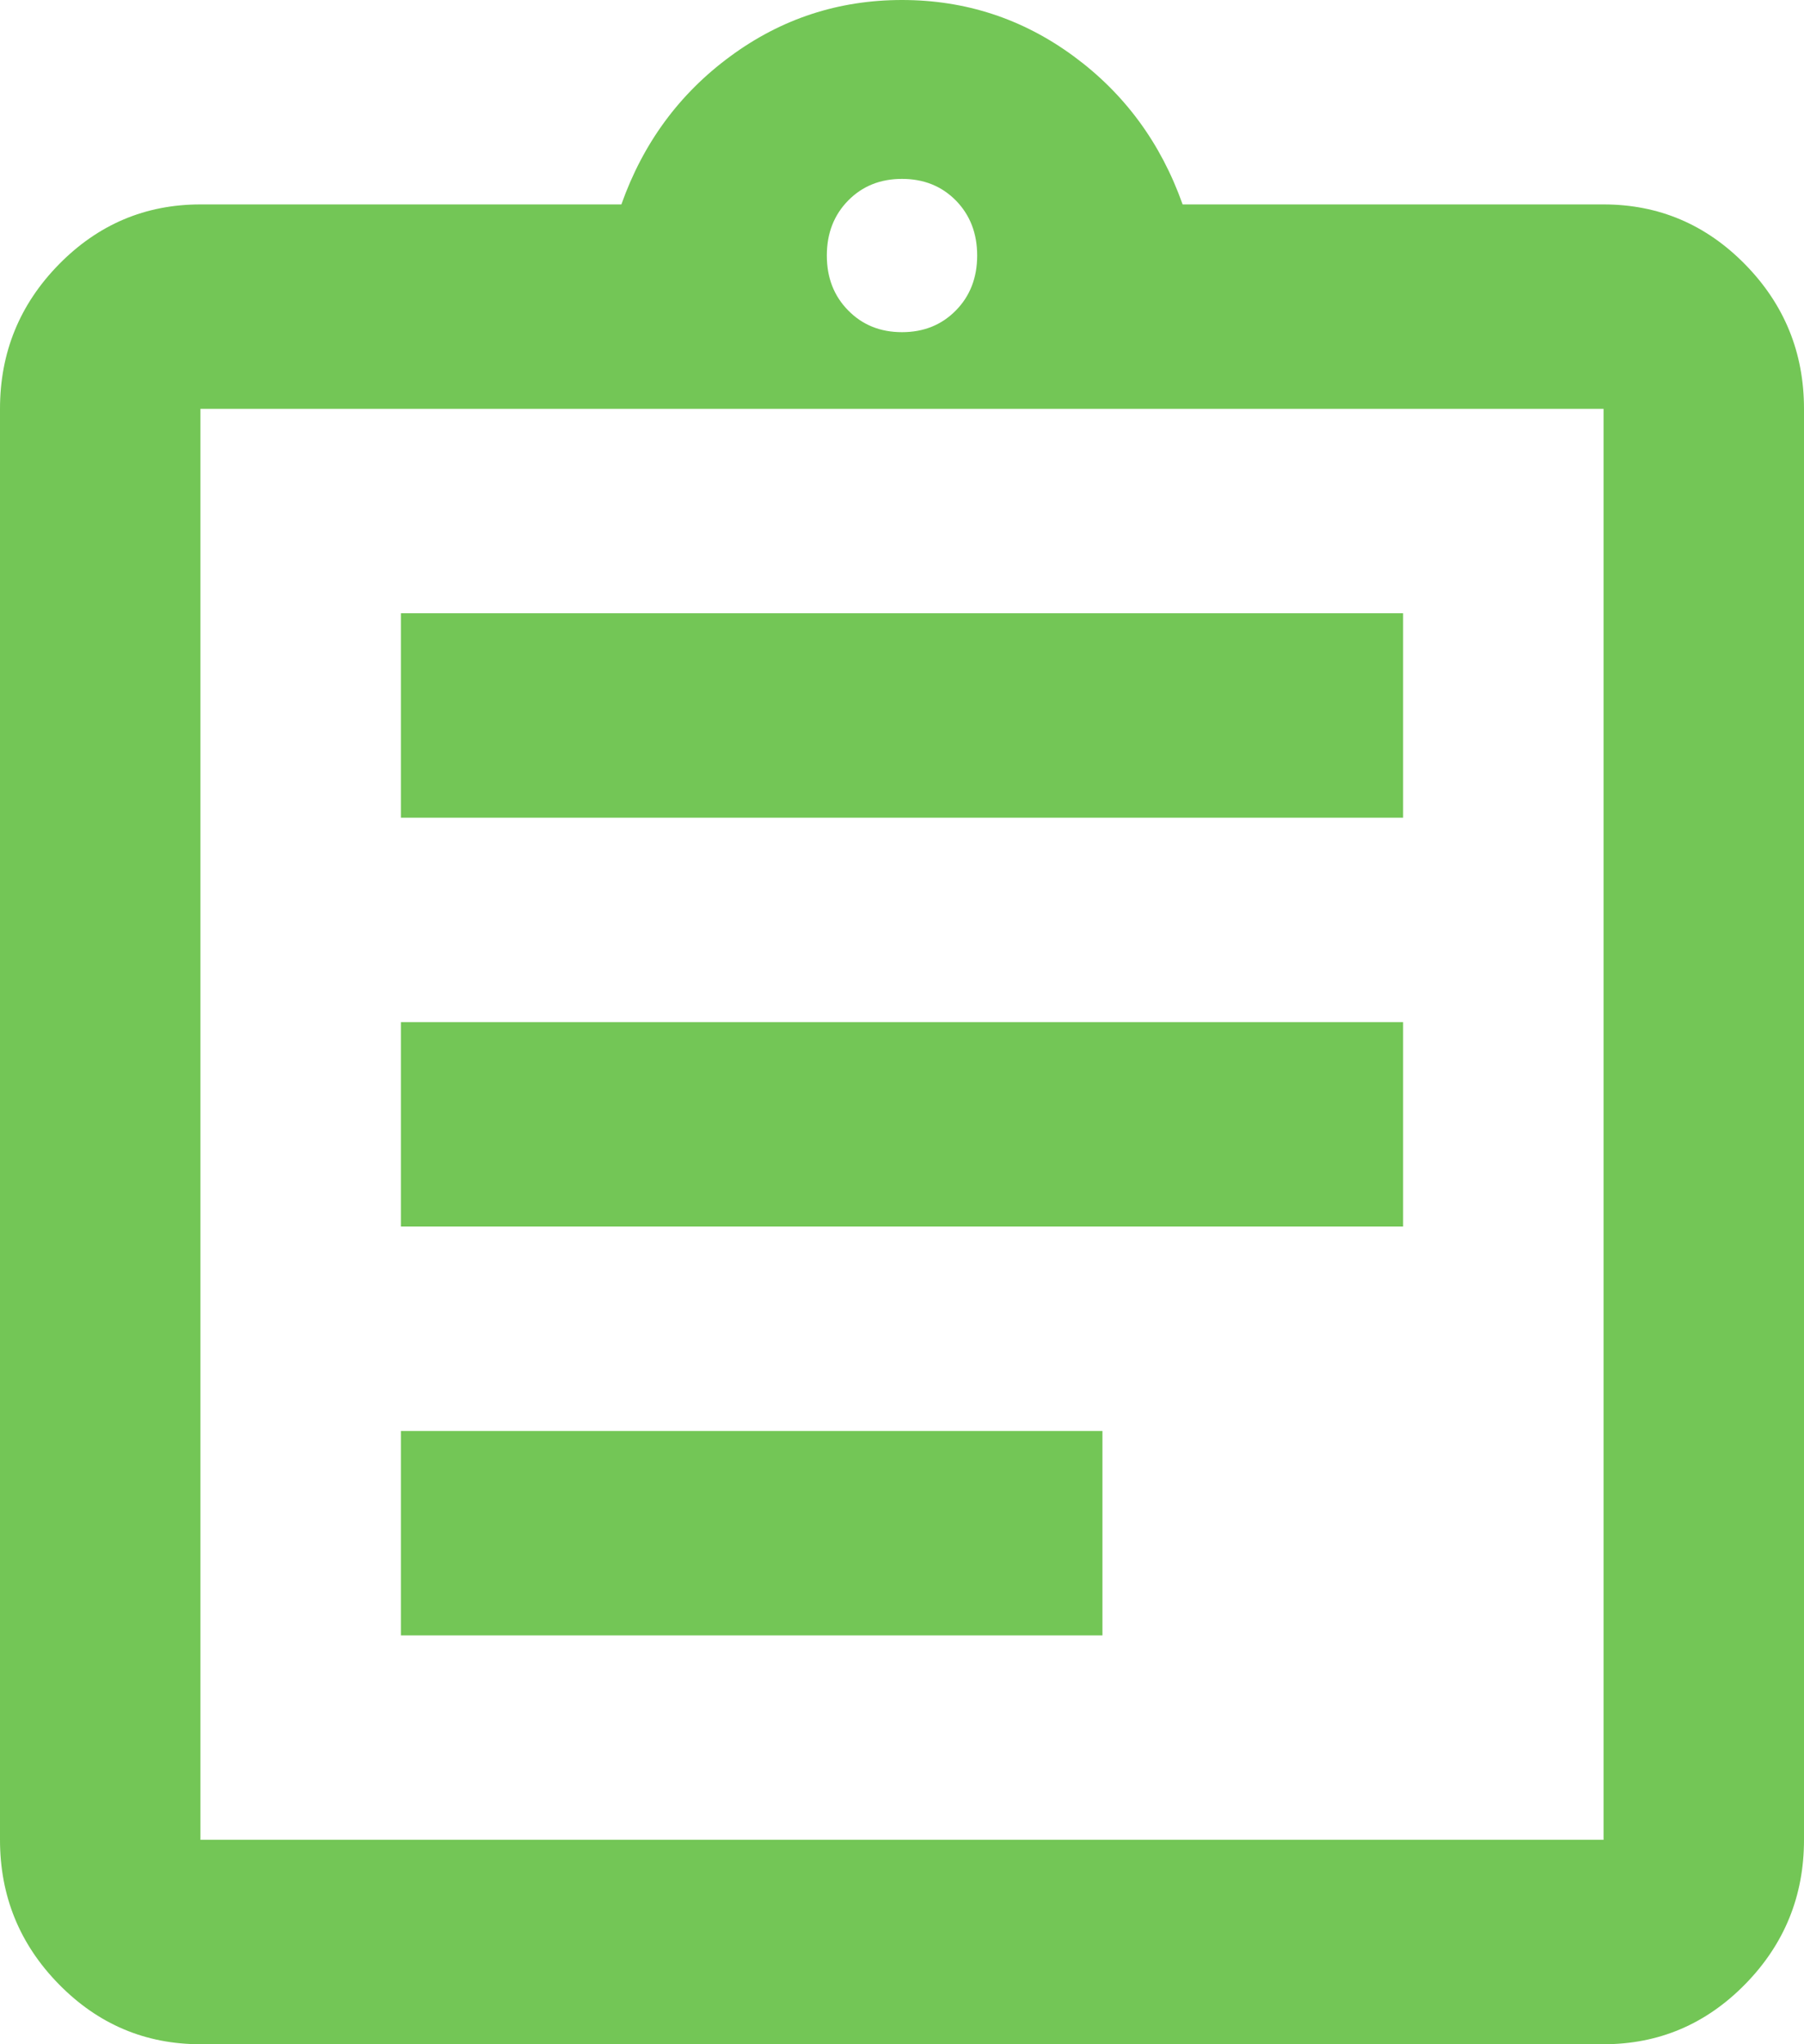
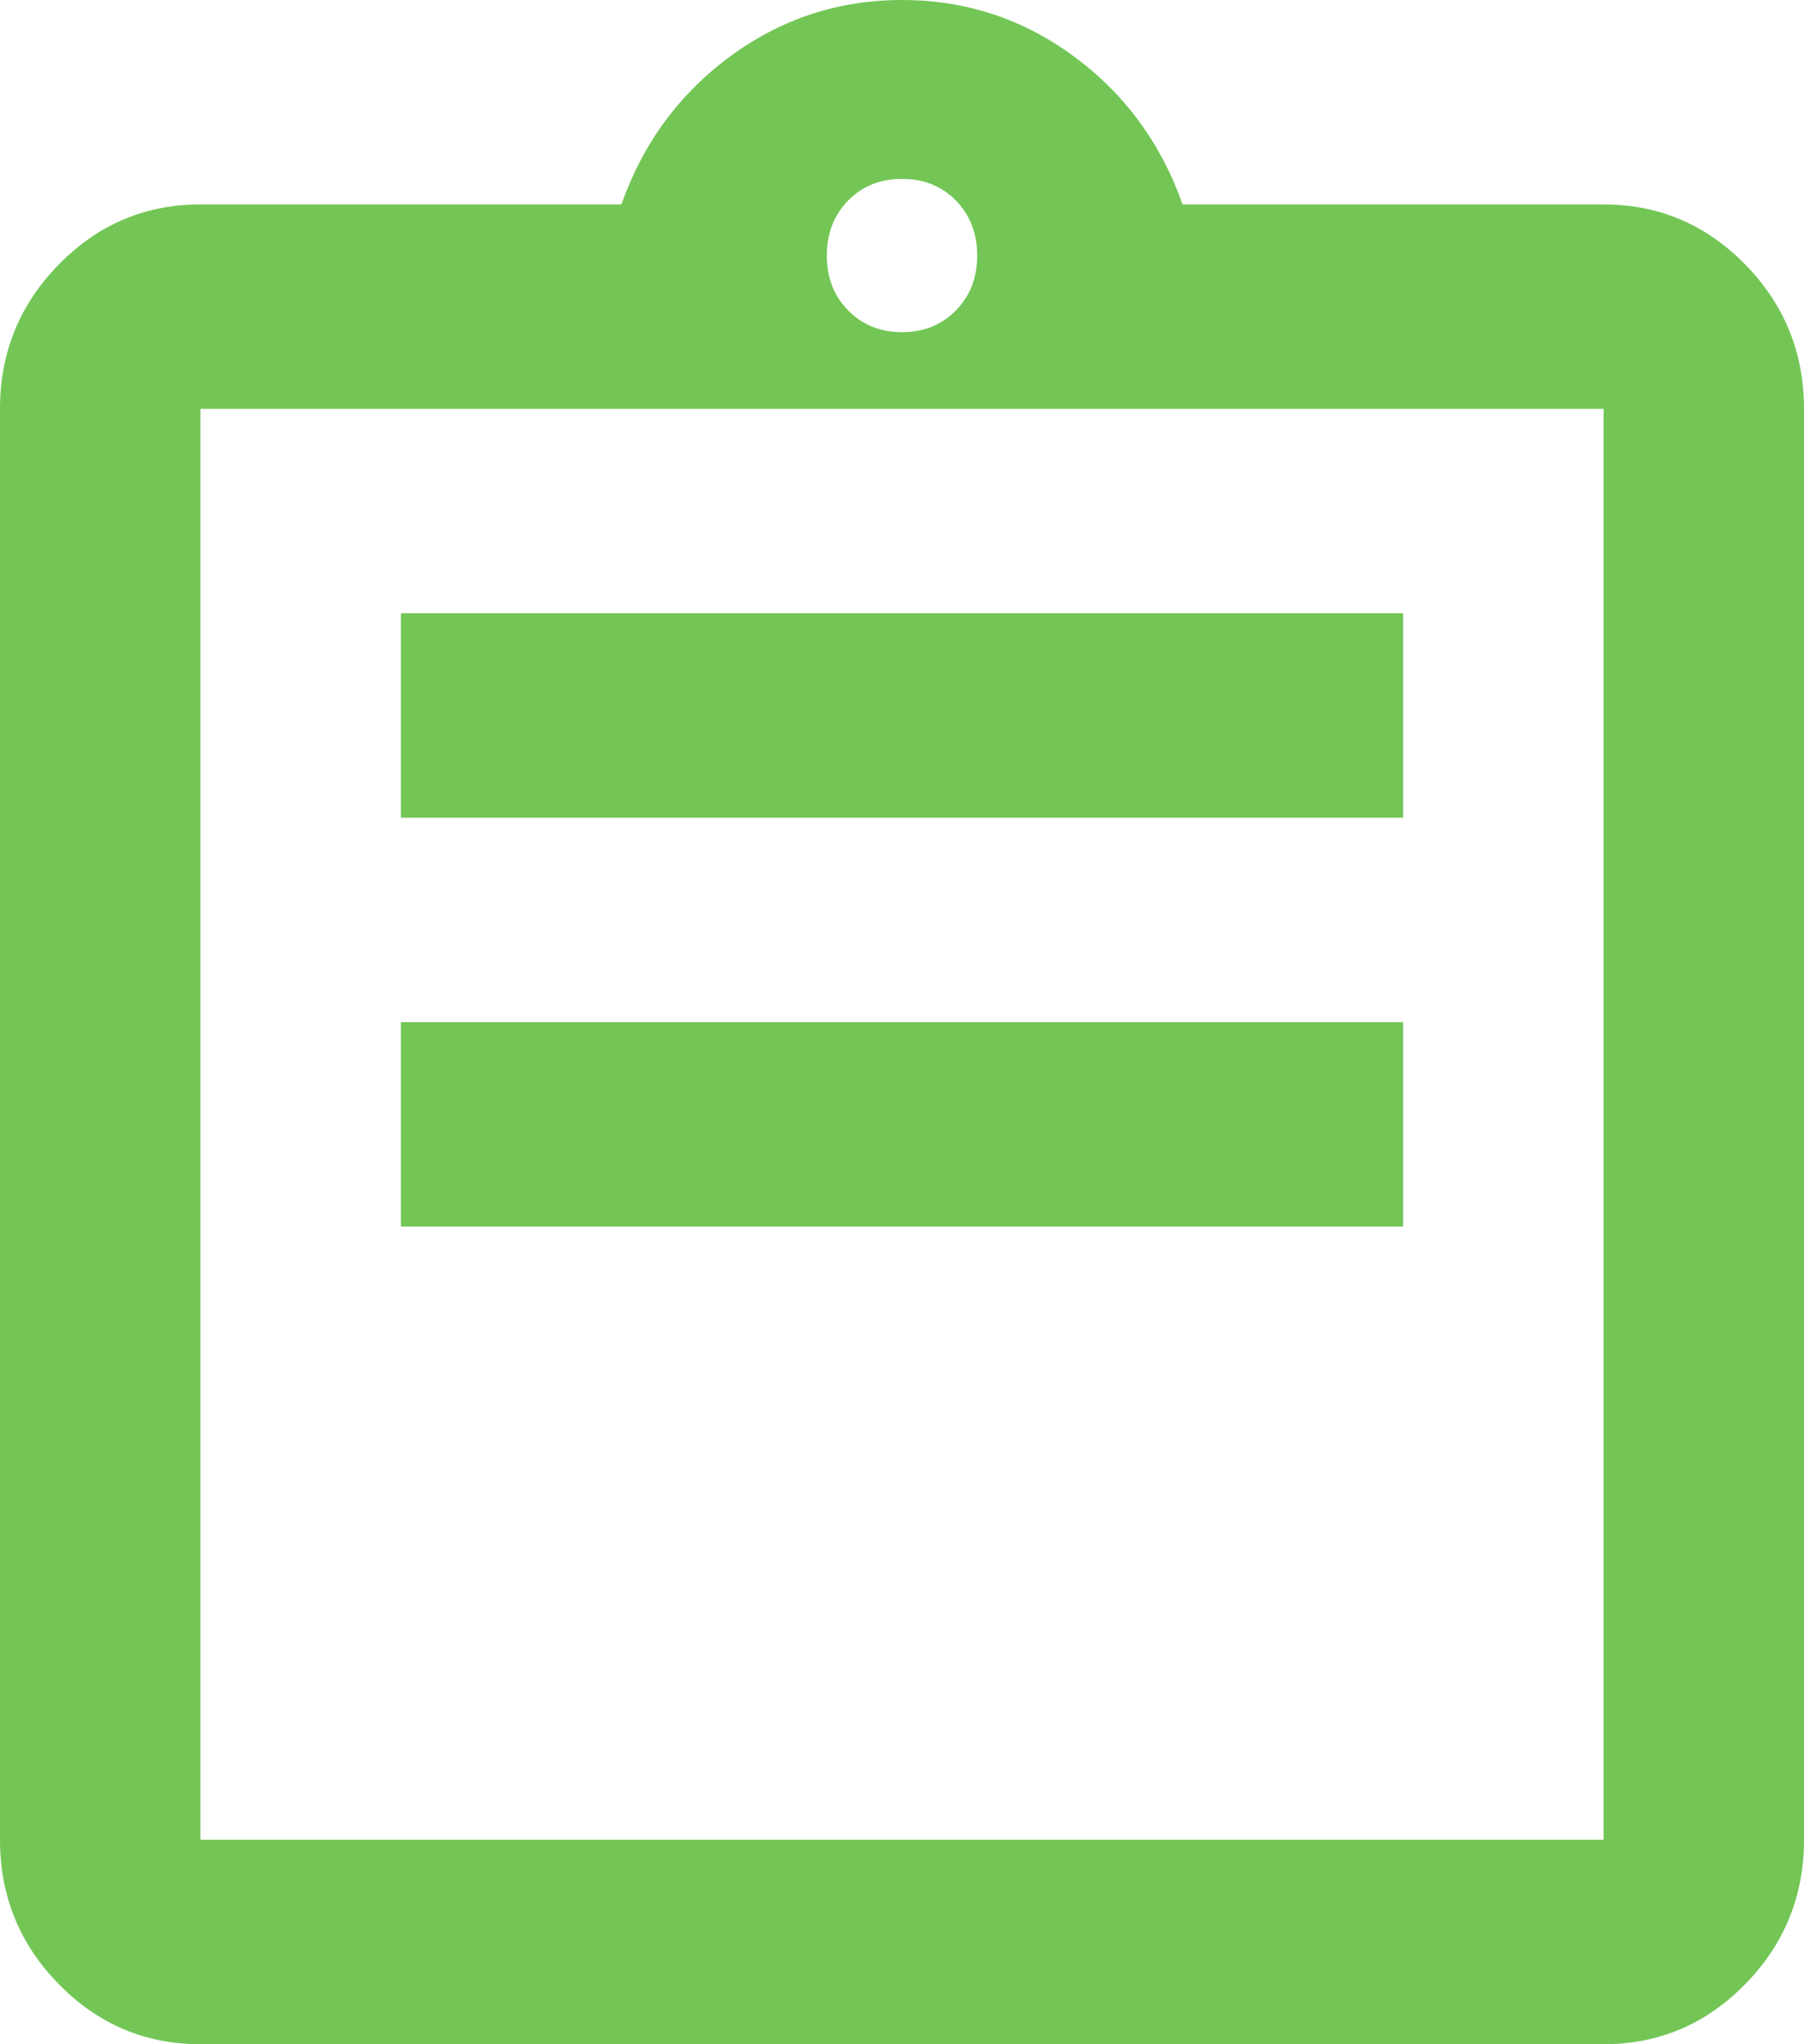
<svg xmlns="http://www.w3.org/2000/svg" width="45" height="51" viewBox="0 0 45 51" fill="none">
-   <path d="M5 51C3.625 51 2.447 50.501 1.468 49.503C0.489 48.504 0 47.303 0 45.9V10.2C0 8.797 0.489 7.596 1.468 6.597C2.447 5.599 3.625 5.1 5 5.1H15.5C16.042 3.57 16.948 2.337 18.22 1.403C19.49 0.468 20.917 0 22.5 0C24.083 0 25.511 0.468 26.782 1.403C28.052 2.337 28.958 3.57 29.5 5.1H40C41.375 5.1 42.553 5.599 43.532 6.597C44.511 7.596 45 8.797 45 10.2V45.9C45 47.303 44.511 48.504 43.532 49.503C42.553 50.501 41.375 51 40 51H5ZM5 45.9H40V10.2H5V45.9ZM10 40.8H27.5V35.7H10V40.8ZM10 30.6H35V25.5H10V30.6ZM10 20.4H35V15.3H10V20.4ZM22.5 8.287C23.042 8.287 23.49 8.106 23.845 7.744C24.198 7.384 24.375 6.928 24.375 6.375C24.375 5.822 24.198 5.365 23.845 5.003C23.49 4.643 23.042 4.463 22.5 4.463C21.958 4.463 21.511 4.643 21.157 5.003C20.802 5.365 20.625 5.822 20.625 6.375C20.625 6.928 20.802 7.384 21.157 7.744C21.511 8.106 21.958 8.287 22.5 8.287Z" fill="#73C656" />
+   <path d="M5 51C3.625 51 2.447 50.501 1.468 49.503C0.489 48.504 0 47.303 0 45.9V10.2C0 8.797 0.489 7.596 1.468 6.597C2.447 5.599 3.625 5.1 5 5.1H15.5C16.042 3.57 16.948 2.337 18.22 1.403C19.49 0.468 20.917 0 22.5 0C24.083 0 25.511 0.468 26.782 1.403C28.052 2.337 28.958 3.57 29.5 5.1H40C41.375 5.1 42.553 5.599 43.532 6.597C44.511 7.596 45 8.797 45 10.2V45.9C45 47.303 44.511 48.504 43.532 49.503C42.553 50.501 41.375 51 40 51H5ZM5 45.9H40V10.2H5V45.9ZM10 40.8H27.5H10V40.8ZM10 30.6H35V25.5H10V30.6ZM10 20.4H35V15.3H10V20.4ZM22.5 8.287C23.042 8.287 23.49 8.106 23.845 7.744C24.198 7.384 24.375 6.928 24.375 6.375C24.375 5.822 24.198 5.365 23.845 5.003C23.49 4.643 23.042 4.463 22.5 4.463C21.958 4.463 21.511 4.643 21.157 5.003C20.802 5.365 20.625 5.822 20.625 6.375C20.625 6.928 20.802 7.384 21.157 7.744C21.511 8.106 21.958 8.287 22.5 8.287Z" fill="#73C656" />
</svg>